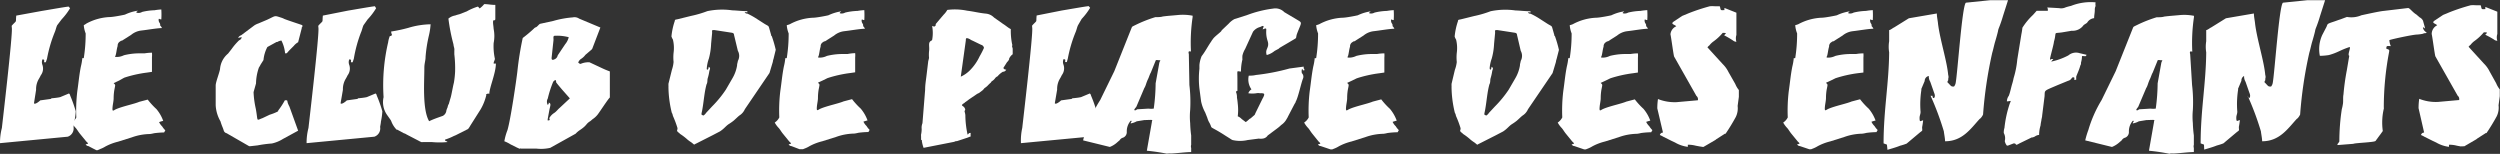
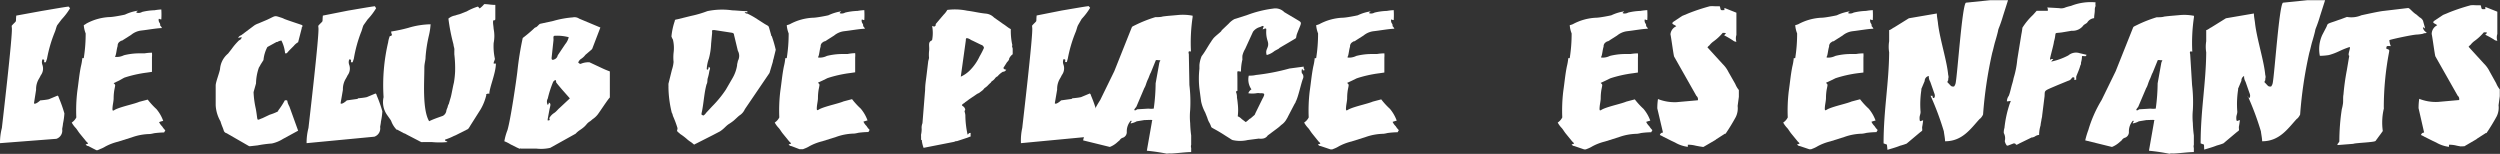
<svg xmlns="http://www.w3.org/2000/svg" id="Calque_1" data-name="Calque 1" viewBox="0 0 224.4 13.81">
  <rect x="0" y="0" width="224.4" height="13.81" fill="#333333" stroke="none" />
  <defs>
    <style>.cls-1{fill:#fff;}</style>
  </defs>
  <title>clubdeplage</title>
-   <path class="cls-1" d="M82.24-78.42a5.26,5.26,0,0,1,.17-1.37c0-.06,1-8.52.89-9,0-.19-0.06-0.11.07-0.26,0.41-.43.26-0.15,0.33-0.82L86-90.29c0.45-.07,2-0.35,2.4-0.39l0.13,0.15a5.83,5.83,0,0,1-.76,1L87.37-89c-0.09.19-.13,0.43-0.22,0.63A12,12,0,0,0,86.46-86l-0.11.32H86.2c0-.2.07-0.24-0.15-0.26a0.67,0.67,0,0,0,0,.5,1,1,0,0,1-.15.93,3.74,3.74,0,0,1-.2.37,1.8,1.8,0,0,0-.22.93L85.29-82c0.09,0.15.5-.19,0.56-0.26l0.95-.13,0.07-.06c0.07,0,.78-0.07.84-0.13l0.72-.3a0.28,0.28,0,0,1,.11.19,11.87,11.87,0,0,1,.5,1.41,5.86,5.86,0,0,1-.13.93c0,0.13-.06.37-0.07,0.48a0.78,0.78,0,0,1-.52.87Z" transform="translate(-82.24 91.27)" />
+   <path class="cls-1" d="M82.24-78.42a5.26,5.26,0,0,1,.17-1.37c0-.06,1-8.52.89-9,0-.19-0.06-0.11.07-0.26,0.41-.43.26-0.15,0.33-0.82L86-90.29c0.45-.07,2-0.35,2.4-0.39l0.13,0.15a5.83,5.83,0,0,1-.76,1L87.37-89c-0.09.19-.13,0.43-0.22,0.63A12,12,0,0,0,86.46-86l-0.11.32H86.2c0-.2.07-0.24-0.15-0.26a0.67,0.67,0,0,0,0,.5,1,1,0,0,1-.15.93,3.74,3.74,0,0,1-.2.37,1.8,1.8,0,0,0-.22.93L85.29-82c0.09,0.15.5-.19,0.56-0.26c0.07,0,.78-0.07.84-0.13l0.72-.3a0.28,0.28,0,0,1,.11.19,11.87,11.87,0,0,1,.5,1.41,5.86,5.86,0,0,1-.13.93c0,0.13-.06.37-0.07,0.48a0.78,0.78,0,0,1-.52.87Z" transform="translate(-82.24 91.27)" />
  <path class="cls-1" d="M90.17-78.16a0.26,0.26,0,0,1-.24-0.17,0.25,0.25,0,0,0,.22-0.07c-0.07-.09-0.09-0.09-0.19-0.2l-0.58-.71c-0.13-.17-0.2-0.3-0.33-0.46a2.18,2.18,0,0,1-.37-0.5,1.19,1.19,0,0,0,.41-0.46,14.54,14.54,0,0,1,.09-2.36c0.11-.74.17-1.47,0.32-2.21a5,5,0,0,0,.13-0.76,0.16,0.16,0,0,0,.13,0,13.88,13.88,0,0,0,.17-2.21,2.53,2.53,0,0,1-.17-0.74A1.62,1.62,0,0,0,90-89.16a4.8,4.8,0,0,1,2.1-.58c0.28,0,1.17-.17,1.36-0.22a4,4,0,0,1,1.15-.35c-0.15.17-.11,0-0.13,0.17A0.62,0.62,0,0,0,95-90.2a5.35,5.35,0,0,1,1.11-.15,5,5,0,0,1,.61-0.07,7.08,7.08,0,0,1,0,.89c-0.22,0-.19-0.13-0.24,0a0.5,0.5,0,0,0,.06.28,0.4,0.4,0,0,1,.07.13,0.27,0.27,0,0,1,0,.13,0.79,0.79,0,0,1,.17.24c-0.43,0-1.37.17-1.86,0.22a1.75,1.75,0,0,0-.91.39l0,0-0.82.52s0,0,0,0l-0.06,0a0.58,0.58,0,0,0-.11.07,0.43,0.43,0,0,0-.22.41c-0.09.26-.11,0.65-0.2,0.89,0,0-.07,0,0,0.09a1.46,1.46,0,0,0,.76-0.15,5.77,5.77,0,0,1,1.24-.17l0.61,0a4.23,4.23,0,0,1,.67-0.06,2.13,2.13,0,0,1,0,.39v0.48l0,0.85-0.48.07a11,11,0,0,0-2,.45L92.85-84h0l0,0s0,0,0,0l-0.41.19c0.17,0.2.17,0.07,0.06,0.63a4.66,4.66,0,0,0-.06.74c0,0.22-.07.52-0.09,0.72-0.06.58,0.06,0.35,0.33,0.24,0.61-.26,1.62-0.46,2.06-0.65l0.76-.2a6.51,6.51,0,0,0,.78.85,3.46,3.46,0,0,1,.61,1.06,2.82,2.82,0,0,0-.37.11,1.37,1.37,0,0,0,.28.39,1.78,1.78,0,0,0,.28.35v0l-0.11.19a7.51,7.51,0,0,0-.91.07,2.54,2.54,0,0,1-.37.07,5,5,0,0,0-1.62.3l-1.24.39a4.8,4.8,0,0,0-1.13.43,2.48,2.48,0,0,1-.45.22L91-77.79H90.88Zm2.1-5.53H92.21v0c-0.06,0,0,0,0-.07S92.33-83.77,92.27-83.7Z" transform="translate(-82.24 91.27)" />
  <path class="cls-1" d="M102.74-79.22l-0.15-.09a0.36,0.36,0,0,1-.26-0.22c-0.11-.37-0.15-0.35-0.3-0.85a3.21,3.21,0,0,1-.43-1.45V-83.6c0-.3.33-1.11,0.39-1.47a2,2,0,0,1,.72-1.39l0.32-.41a5.47,5.47,0,0,1,.67-0.78,0.37,0.37,0,0,0,.24-0.28,1.57,1.57,0,0,0-.32.07,0.38,0.38,0,0,1,.26-0.24l1.19-.89a1.53,1.53,0,0,1,.35-0.17l0.78-.33c0.85-.39.61-0.41,1.36-0.17a1.74,1.74,0,0,1,.2.09c0.32,0.13,1.34.46,1.62,0.56v0.15a0.35,0.35,0,0,0-.06.07l0,0.07L109-87.48a1.33,1.33,0,0,0-.39.33l-0.35.35a0.06,0.06,0,0,1,0,0c-0.32.33-.22,0.32-0.43,0.32a3.19,3.19,0,0,0-.33-1.15,0.89,0.89,0,0,0-.37.13l-0.07,0-0.82.45a3.1,3.1,0,0,0-.35,1.17l-0.26.41a1.85,1.85,0,0,1-.15.26,4.53,4.53,0,0,0-.26,1.43L105-83a8.17,8.17,0,0,0,.2,1.49c0.22,1.19,0,1.06.61,0.84l0.63-.3a4.58,4.58,0,0,0,.67-0.26c0.15-.09.06,0,0.11-0.13a6.85,6.85,0,0,0,.59-0.91c0.28,0,.19,0,0.26.24a2.57,2.57,0,0,0,.15.33L109-79.54l-1.36.74a3.09,3.09,0,0,1-1,.41,10.83,10.83,0,0,0-1.28.17l-0.63.07H104.6Z" transform="translate(-82.24 91.27)" />
  <path class="cls-1" d="M109.76-78.42a5.26,5.26,0,0,1,.17-1.37c0-.06,1-8.52.89-9,0-.19-0.06-0.11.07-0.26,0.41-.43.26-0.15,0.33-0.82l2.27-.45c0.45-.07,2-0.35,2.4-0.39L116-90.53a5.83,5.83,0,0,1-.76,1l-0.37.52c-0.09.19-.13,0.43-0.22,0.63A12,12,0,0,0,114-86l-0.11.32h-0.15c0-.2.07-0.24-0.15-0.26a0.67,0.67,0,0,0,0,.5,1,1,0,0,1-.15.93,3.74,3.74,0,0,1-.2.37,1.8,1.8,0,0,0-.22.93L112.81-82c0.09,0.15.5-.19,0.56-0.26l0.95-.13,0.07-.06c0.07,0,.78-0.07.84-0.13l0.72-.3a0.28,0.28,0,0,1,.11.19,11.87,11.87,0,0,1,.5,1.41,5.86,5.86,0,0,1-.13.93c0,0.13-.06.37-0.07,0.48a0.78,0.78,0,0,1-.52.87Z" transform="translate(-82.24 91.27)" />
  <path class="cls-1" d="M126.55-88.67a3.21,3.21,0,0,1,0,1.26,5.24,5.24,0,0,0,.11,1.41c0,0.15-.11.24-0.11,0.43a0.57,0.57,0,0,0,.2,0c0,0.87-.58,2.14-0.59,2.73a0.19,0.19,0,0,0-.2,0c-0.15.06-.07,0.07-0.07,0.11a4.71,4.71,0,0,1-.5,1.26l-0.95,1.5a1.45,1.45,0,0,1-.19.28l-1.11.56s0,0,0,0l-0.17.07a4.93,4.93,0,0,1-.78.32c0,0.19.09,0.07,0.22,0.22a7.36,7.36,0,0,1-1.43,0H120.2a0.35,0.35,0,0,1-.15,0l-0.13-.06-0.11-.06-1.08-.56a0.73,0.73,0,0,0-.24-0.11l-0.59-.32a0.19,0.19,0,0,1-.06,0,2.15,2.15,0,0,1-.48-0.76,0.81,0.81,0,0,0-.07-0.13L117-80.93a2,2,0,0,1-.33-1.62,16.85,16.85,0,0,1,.41-4.92,2.21,2.21,0,0,1,.15-0.56s0,0,0,0h0.06c0.06-.06.11,0,0.13-0.13a0.75,0.75,0,0,1-.07-0.28,13.64,13.64,0,0,0,1.54-.33,7.31,7.31,0,0,1,2-.32,5.8,5.8,0,0,1-.15,1,12.48,12.48,0,0,0-.3,1.91c0,0.37-.11.58-0.11,1,0,1.26-.19,3.75.43,4.79,0.39-.19.78-0.32,1.23-0.48a0.62,0.62,0,0,0,.32-0.5,2.89,2.89,0,0,1,.11-0.28,0.74,0.74,0,0,1,.11-0.3c0.06-.22.11-0.39,0.17-0.59s0.2-1,.28-1.3a8.08,8.08,0,0,0,.11-1,10.72,10.72,0,0,0-.07-1.56c0-.11,0-0.2,0-0.32A0.74,0.74,0,0,0,123-87a1.68,1.68,0,0,1-.06-0.3,16.78,16.78,0,0,1-.45-2.3,1.26,1.26,0,0,1,.61-0.28,2.82,2.82,0,0,1,.37-0.11l0.67-.26a4.79,4.79,0,0,1,1-.43,1.35,1.35,0,0,1,.15.17,2.05,2.05,0,0,0,.41-0.39c0.37,0,.58.07,1,0.07v1.26c0,0.11-.06.13-0.19,0.13C126.47-89.19,126.53-89,126.55-88.67Zm0,3.34a0.26,0.26,0,0,1,0,.11,0.22,0.22,0,0,1-.11-0.11h0v0A0.77,0.77,0,0,0,126.53-85.33Z" transform="translate(-82.24 91.27)" />
  <path class="cls-1" d="M128.83-77.94l-0.2-.09-0.56-.28a3.09,3.09,0,0,0-.56-0.28,5.11,5.11,0,0,1,.28-1c0.28-.93.8-4.48,0.89-5.27a27.82,27.82,0,0,1,.48-3,12.44,12.44,0,0,0,1-.84,0.42,0.42,0,0,1,.2-0.13c0.13-.07.24-0.24,0.35-0.3l1.19-.26a8.65,8.65,0,0,1,1.76-.32,0.73,0.73,0,0,1,.56.11l1.91,0.8-0.69,1.8a0.38,0.38,0,0,1-.11.19l-0.54.46a1.48,1.48,0,0,1-.43.39,0.73,0.73,0,0,0-.22.3c0.19,0.19.24,0.11,0.3,0.09a1.78,1.78,0,0,1,.71-0.11s0,0,0,0l1.11,0.52a7.61,7.61,0,0,0,.72.3v2.34c-0.17.15-.87,1.24-1.1,1.54a1.91,1.91,0,0,1-.45.41l-0.2.17c-0.43.26-.26,0.35-0.93,0.8a2,2,0,0,0-.39.33L131.63-78a3.7,3.7,0,0,1-1.23.07l-0.13,0H129C128.85-78,129-77.87,128.83-77.94Zm2.66-4.12c0.26,0.07.13,0.3,0.06,0.67l-0.15.82c0,0.13,0,0,0,.11,0.28,0,.15-0.09.15-0.22a1.31,1.31,0,0,1,.45-0.46c0.19-.13.3-0.3,0.48-0.45l0.91-.85-0.69-.78c-0.85-1-.41-0.52-0.59-0.87a0.39,0.39,0,0,0-.22.17,9.3,9.3,0,0,0-.48,1.49,0.58,0.58,0,0,0,0,.58C131.52-82,131.49-81.88,131.49-82.06Zm0.26-4c0,0.15.07,0.2,0.22,0.13a0.48,0.48,0,0,0,.33-0.37l0.67-1a1.56,1.56,0,0,0,.32-0.63,4.06,4.06,0,0,0-1.24-.13c-0.2,0-.11.22-0.13,0.41Z" transform="translate(-82.24 91.27)" />
  <path class="cls-1" d="M142.55-85a3,3,0,0,0,.15-0.71,4,4,0,0,1,0-.82,3.19,3.19,0,0,0-.06-1.19,1.2,1.2,0,0,1-.13-0.28,6,6,0,0,1,.3-1.39c0-.15.11-0.11,0.32-0.17l1.13-.28a9.5,9.5,0,0,0,1.47-.43,6.46,6.46,0,0,1,2.25-.07c0.3,0,.85.07,1.34,0.07v0.11a0.48,0.48,0,0,0-.24,0,0.28,0.28,0,0,0,.24.11,6.9,6.9,0,0,1,.72.39l0.84,0.54c0.32,0.19.33,0.15,0.39,0.33l0.19,0.67c0,0.13,0,0,.06.11v0l0,0a10.46,10.46,0,0,1,.35,1.21l-0.2.82a1.07,1.07,0,0,0-.06.26l-0.3,1-2.21,3.25a1.26,1.26,0,0,1-.48.56c-0.15.11-.35,0.32-0.54,0.48a4.34,4.34,0,0,1-.43.3c-0.28.19-.39,0.39-0.78,0.65l-0.67.35,0,0-1.5.76a0.29,0.29,0,0,0-.11.07h-0.06c-0.09-.07-0.17-0.15-0.28-0.22a3.09,3.09,0,0,1-.3-0.22,5.13,5.13,0,0,0-.65-0.5,0.16,0.16,0,0,1-.06-0.06c-0.37-.28-0.17-0.22-0.19-0.48a9.55,9.55,0,0,0-.37-1,0.81,0.81,0,0,1-.07-0.22,0.56,0.56,0,0,0-.07-0.15,10,10,0,0,1-.3-2.34,0.13,0.13,0,0,0,0-.07v-0.19Zm3.18,0a0.28,0.28,0,0,0,.11-0.28c0.24,0.13.09,0.22,0.06,0.46a4.1,4.1,0,0,1-.13.56c-0.06.19,0,.37-0.11,0.56-0.2.72-.24,1.5-0.39,2.32-0.09.45-.11,0.39,0.11,0.48a0.76,0.76,0,0,0,.24-0.24l0.54-.58a9.89,9.89,0,0,0,1.23-1.5l0.58-1a3.33,3.33,0,0,0,.43-1.17c0-.17.06-0.28,0.07-0.41a0.93,0.93,0,0,0,0-.91L148.16-88c-0.06-.19,0-0.28-0.22-0.33l-1.56-.24c-0.28,0-.22,0-0.22.26l-0.09.95a5.93,5.93,0,0,1-.2,1.34,3.3,3.3,0,0,0-.19.89C145.67-85,145.65-85.13,145.73-85Z" transform="translate(-82.24 91.27)" />
  <path class="cls-1" d="M153.27-78.16a0.26,0.26,0,0,1-.24-0.17,0.25,0.25,0,0,0,.22-0.07c-0.07-.09-0.09-0.09-0.19-0.2l-0.58-.71c-0.13-.17-0.2-0.3-0.33-0.46a2.18,2.18,0,0,1-.37-0.5,1.19,1.19,0,0,0,.41-0.46,14.54,14.54,0,0,1,.09-2.36c0.11-.74.17-1.47,0.32-2.21a5,5,0,0,0,.13-0.76,0.16,0.16,0,0,0,.13,0,13.88,13.88,0,0,0,.17-2.21,2.53,2.53,0,0,1-.17-0.74,1.62,1.62,0,0,0,.28-0.09,4.8,4.8,0,0,1,2.1-.58c0.28,0,1.17-.17,1.36-0.22a4,4,0,0,1,1.15-.35c-0.15.17-.11,0-0.13,0.17a0.62,0.62,0,0,0,.48-0.06,5.35,5.35,0,0,1,1.11-.15,5,5,0,0,1,.61-0.07,7.08,7.08,0,0,1,0,.89c-0.22,0-.19-0.13-0.24,0a0.5,0.5,0,0,0,.06.28,0.4,0.4,0,0,1,.07.13,0.27,0.27,0,0,1,0,.13,0.79,0.79,0,0,1,.17.24c-0.43,0-1.37.17-1.86,0.22a1.75,1.75,0,0,0-.91.39l0,0-0.82.52s0,0,0,0l-0.06,0a0.58,0.58,0,0,0-.11.07,0.43,0.43,0,0,0-.22.41c-0.09.26-.11,0.65-0.2,0.89,0,0-.07,0,0,0.09a1.46,1.46,0,0,0,.76-0.15,5.77,5.77,0,0,1,1.24-.17l0.61,0A4.23,4.23,0,0,1,159-86.5a2.13,2.13,0,0,1,0,.39v0.48l0,0.85-0.48.07a11,11,0,0,0-2,.45l-0.45.22h0l0,0s0,0,0,0l-0.41.19c0.17,0.2.17,0.07,0.06,0.63a4.66,4.66,0,0,0-.06.74c0,0.22-.07.52-0.09,0.72-0.06.58,0.06,0.35,0.33,0.24,0.61-.26,1.62-0.46,2.06-0.65l0.76-.2a6.51,6.51,0,0,0,.78.85,3.46,3.46,0,0,1,.61,1.06,2.82,2.82,0,0,0-.37.11,1.37,1.37,0,0,0,.28.39,1.78,1.78,0,0,0,.28.35v0l-0.11.19a7.51,7.51,0,0,0-.91.07,2.54,2.54,0,0,1-.37.07,5,5,0,0,0-1.62.3l-1.24.39a4.8,4.8,0,0,0-1.13.43,2.48,2.48,0,0,1-.45.22l-0.15.06H154Zm2.1-5.53h-0.06v0c-0.06,0,0,0,0-.07S155.42-83.77,155.37-83.7Z" transform="translate(-82.24 91.27)" />
  <path class="cls-1" d="M164.91-78.65v0a4.87,4.87,0,0,0,0-.52,2.47,2.47,0,0,0,.06-0.52,1.1,1.1,0,0,1,.07-0.52l0.24-3c0-.43.06-0.76,0.11-1.17l0.17-1.41a2.85,2.85,0,0,0,.07-0.28,3.35,3.35,0,0,1,0-.58c0.07-.46-0.11-0.78.17-0.95s0,0.07.11-.09l0,0a3.44,3.44,0,0,0,0-1.24c0.17,0,.13.11,0.26,0s0-.06.09-0.22l0.33-.39,0.35-.41a1.88,1.88,0,0,0,.33-0.43,5.38,5.38,0,0,1,1.78.07c0.58,0.07,1,.19,1.65.26a1.17,1.17,0,0,1,.76.35l0.82,0.58c0.22,0.13.48,0.37,0.69,0.46a6.12,6.12,0,0,0,.11,1.32,0.3,0.3,0,0,1,0,.22l0.06,0.22v0.5a1,1,0,0,0-.32.39,0,0,0,0,1,0,0l0,0.06s0,0,0,0a0.75,0.75,0,0,1-.19.26l-0.33.52a0.27,0.27,0,0,0,.26.15,0.32,0.32,0,0,1-.3.19,1.81,1.81,0,0,0-.48.41,0.54,0.54,0,0,0-.24.2,0.9,0.9,0,0,1-.24.22,0.25,0.25,0,0,0-.11.13,4.14,4.14,0,0,0-.33.32,2.55,2.55,0,0,1-.26.2,1.21,1.21,0,0,1-.17.19l-0.32.24-0.15.07-0.71.48,0,0,0,0h0l-0.32.24a0.29,0.29,0,0,0-.11.09c-0.45.28-.13,0.22,0,0.45s0,0.19,0,.33a1.58,1.58,0,0,1,.07.32,8.46,8.46,0,0,0,.2,1.75c0.19-.11,0-0.13.28-0.15a1.33,1.33,0,0,0,0,.32,1.33,1.33,0,0,0-.24.09l-1,.33c-0.11,0-.11,0-0.24.06l-2.75.54h0a3.25,3.25,0,0,1-.15-0.58v-0.15S164.87-78.66,164.91-78.65Zm3.57-5.74a2.69,2.69,0,0,0,.84-0.59,4.4,4.4,0,0,0,.85-1.23,7.38,7.38,0,0,0,.39-0.76,0.34,0.34,0,0,0-.26-0.28l-0.76-.37a1,1,0,0,1-.24-0.13c-0.43-.22-0.35,0-0.37.13Z" transform="translate(-82.24 91.27)" />
  <path class="cls-1" d="M173.88-78.42A5.26,5.26,0,0,1,174-79.8c0-.06,1-8.52.89-9,0-.19-0.06-0.11.07-0.26,0.41-.43.26-0.15,0.33-0.82l2.27-.45c0.45-.07,2-0.35,2.4-0.39l0.13,0.15a5.83,5.83,0,0,1-.76,1L179-89c-0.09.19-.13,0.43-0.22,0.63a12,12,0,0,0-.69,2.34L178-85.7h-0.15c0-.2.07-0.24-0.15-0.26a0.67,0.67,0,0,0,0,.5,1,1,0,0,1-.15.93,3.74,3.74,0,0,1-.2.37,1.8,1.8,0,0,0-.22.93L176.92-82c0.09,0.15.5-.19,0.56-0.26l0.95-.13,0.07-.06c0.07,0,.78-0.07.84-0.13l0.72-.3a0.28,0.28,0,0,1,.11.19,11.87,11.87,0,0,1,.5,1.41,5.86,5.86,0,0,1-.13.93c0,0.13-.06.37-0.07,0.48A0.78,0.78,0,0,1,180-79Z" transform="translate(-82.24 91.27)" />
  <path class="cls-1" d="M187.06-77.46a17.64,17.64,0,0,0-1.88-.28l0.45-2.56c0-.24.28-0.22-0.69-0.19l-0.67.11a1.68,1.68,0,0,1-.54.19c0-.15.2-0.24,0-0.24a1.45,1.45,0,0,0-.35,1,0.53,0.53,0,0,1-.41.54,0.57,0.57,0,0,0-.24.22c-0.09.07-.2,0.17-0.28,0.24a2.19,2.19,0,0,1-.59.35l-2.4-.59a7.37,7.37,0,0,1,.28-0.93A11.21,11.21,0,0,1,181-82.3l1.26-2.58,1.54-3.86c0.07-.15,0-0.11.39-0.3a11.68,11.68,0,0,1,1.75-.69c0.19,0,.5,0,0.67-0.06,0.43-.06.93-0.09,1.34-0.13a4.57,4.57,0,0,1,1.34.06v0.06l0,0.06a15.64,15.64,0,0,0-.15,3.08h0c0,0.06-.3-0.15-0.19.24L189-83.64a12.83,12.83,0,0,1,.07,2.25,6.14,6.14,0,0,0,0,1.17,10.39,10.39,0,0,0,.09,1.11l0,0.84a0.44,0.44,0,0,0,0,.28v0.37c-0.5,0-1.28.11-1.82,0.13a0.24,0.24,0,0,0-.11,0,0.11,0.11,0,0,0-.09,0h-0.17Zm-3-4c0,0.19.15,0.06,0.26,0l1-.06a2,2,0,0,0,.48,0,17.57,17.57,0,0,0,.17-2.27l0.33-1.84c0.06-.2.06-0.09,0.09-0.24a0.7,0.7,0,0,1-.2,0,0.49,0.49,0,0,0-.2,0l-0.45,1.11c-0.11.19-.15,0.37-0.24,0.56-0.2.41-.2,0.61-0.35,0.84l-0.71,1.67Z" transform="translate(-82.24 91.27)" />
  <path class="cls-1" d="M199.32-85.07l0,0.11h-0.13c-0.09-.3-0.15.09-0.09,0.26a0.44,0.44,0,0,1,.09.5c-0.17.43-.43,1.69-0.65,2.06,0,0.07-.06.13-0.11,0.22l-0.58,1.11a1.11,1.11,0,0,1-.11.2,1.5,1.5,0,0,1-.5.56,3.36,3.36,0,0,1-.39.33l-0.82.61a0.61,0.61,0,0,1-.45.28,1.16,1.16,0,0,1-.35,0l-1,.13a3,3,0,0,1-1.36,0,1.17,1.17,0,0,1-.22-0.13l-0.89-.56c-1.06-.63-0.65-0.26-0.95-0.84a1.76,1.76,0,0,1-.2-0.46l-0.19-.48a3.6,3.6,0,0,1-.37-1l-0.15-1.15a8.1,8.1,0,0,1,0-1.78v-0.33a2.66,2.66,0,0,1,.2-0.8c0.32-.41.54-0.85,0.82-1.26,0.07-.09.07-0.13,0.15-0.22a1.33,1.33,0,0,1,.15-0.19c0.19-.19.48-0.41,0.63-0.56a0.58,0.58,0,0,1,.07-0.11l0.61-.58,0,0a1.88,1.88,0,0,1,.52-0.41l1.11-.35a10.2,10.2,0,0,1,2.36-.59,1.12,1.12,0,0,1,1,.32l1.13,0.67c0.52,0.32.43,0.17,0,1.3-0.11.35,0,.33-0.22,0.45l-0.54.32a0,0,0,0,1,0,0l-0.48.28,0,0-0.32.19-0.07.07-0.37.2a1.84,1.84,0,0,1-.71.37c-0.19-.58.3-0.63,0.07-1.3-0.3-1,.15-1.23-0.43-1,0-.11.28-0.48-0.22-0.22a1.15,1.15,0,0,0-.65.43L194-86.87a2,2,0,0,0-.24.59,2.24,2.24,0,0,0,0,.35,4.5,4.5,0,0,0-.13,1.08c-0.41,0-.32-0.24-0.32.76l0,0.87c0,0.24,0,0-.13.2a1.23,1.23,0,0,1,.09.52,5.38,5.38,0,0,1,.07.54,4.64,4.64,0,0,1,0,1.13,1,1,0,0,1,.35.24l0.37,0.28a2.65,2.65,0,0,0,.33-0.28,0,0,0,0,0,0,0h0l0.11-.06,0.3-.26a0.27,0.27,0,0,0,.11-0.17l0.52-1.06c0.07-.13.11-0.24,0.19-0.37,0.15-.32.17-0.41-0.28-0.39a0.87,0.87,0,0,0-.33,0,2.37,2.37,0,0,1-.72,0,0.67,0.67,0,0,1,.28-0.35,1.53,1.53,0,0,1-.24-1.23c0.24,0,.37,0,0.65-0.06a18.86,18.86,0,0,0,3-.58l1.28-.17v0.15A0,0,0,0,0,199.32-85.07Z" transform="translate(-82.24 91.27)" />
  <path class="cls-1" d="M200.78-78.16a0.26,0.26,0,0,1-.24-0.17,0.25,0.25,0,0,0,.22-0.07c-0.07-.09-0.09-0.09-0.19-0.2L200-79.31c-0.13-.17-0.2-0.3-0.33-0.46a2.18,2.18,0,0,1-.37-0.5,1.19,1.19,0,0,0,.41-0.46,14.54,14.54,0,0,1,.09-2.36c0.11-.74.17-1.47,0.32-2.21a5,5,0,0,0,.13-0.76,0.16,0.16,0,0,0,.13,0,13.88,13.88,0,0,0,.17-2.21,2.54,2.54,0,0,1-.17-0.74,1.63,1.63,0,0,0,.28-0.09,4.81,4.81,0,0,1,2.1-.58c0.28,0,1.17-.17,1.36-0.22a4,4,0,0,1,1.15-.35c-0.15.17-.11,0-0.13,0.17a0.62,0.62,0,0,0,.48-0.06,5.35,5.35,0,0,1,1.11-.15,5,5,0,0,1,.61-0.07,7.08,7.08,0,0,1,0,.89c-0.22,0-.19-0.13-0.24,0a0.5,0.5,0,0,0,.06.28,0.4,0.4,0,0,1,.07.13,0.27,0.27,0,0,1,0,.13,0.78,0.78,0,0,1,.17.24c-0.43,0-1.37.17-1.86,0.22a1.76,1.76,0,0,0-.91.39l0,0-0.82.52s0,0,0,0l-0.06,0a0.56,0.56,0,0,0-.11.07,0.43,0.43,0,0,0-.22.41c-0.09.26-.11,0.65-0.2,0.89,0,0-.07,0,0,0.09a1.46,1.46,0,0,0,.76-0.15,5.76,5.76,0,0,1,1.24-.17l0.61,0a4.24,4.24,0,0,1,.67-0.06,2.13,2.13,0,0,1,0,.39v0.48l0,0.85-0.48.07a11,11,0,0,0-2,.45l-0.45.22h0l0,0s0,0,0,0l-0.41.19c0.17,0.2.17,0.07,0.06,0.63a4.66,4.66,0,0,0-.06.74c0,0.22-.07.52-0.09,0.72-0.06.58,0.06,0.35,0.33,0.24,0.61-.26,1.62-0.46,2.06-0.65l0.76-.2a6.51,6.51,0,0,0,.78.85,3.49,3.49,0,0,1,.61,1.06,2.79,2.79,0,0,0-.37.11,1.36,1.36,0,0,0,.28.39,1.8,1.8,0,0,0,.28.35v0l-0.11.19a7.51,7.51,0,0,0-.91.07,2.54,2.54,0,0,1-.37.07,5,5,0,0,0-1.62.3l-1.24.39a4.81,4.81,0,0,0-1.13.43,2.48,2.48,0,0,1-.45.22l-0.15.06h-0.15Zm2.1-5.53h-0.06v0c-0.06,0,0,0,0-.07S202.94-83.77,202.88-83.7Z" transform="translate(-82.24 91.27)" />
-   <path class="cls-1" d="M212.83-85A3,3,0,0,0,213-85.7a4,4,0,0,1,0-.82,3.19,3.19,0,0,0-.06-1.19,1.22,1.22,0,0,1-.13-0.28,6,6,0,0,1,.3-1.39c0-.15.11-0.11,0.32-0.17l1.13-.28a9.46,9.46,0,0,0,1.47-.43,6.46,6.46,0,0,1,2.25-.07c0.3,0,.85.07,1.34,0.07v0.11a0.47,0.47,0,0,0-.24,0,0.28,0.28,0,0,0,.24.11,6.81,6.81,0,0,1,.72.39l0.84,0.54c0.32,0.19.33,0.15,0.39,0.33l0.19,0.67c0,0.13,0,0,.06.11v0l0,0a10.48,10.48,0,0,1,.35,1.21l-0.21.82a1.07,1.07,0,0,0-.06.26l-0.3,1-2.21,3.25a1.26,1.26,0,0,1-.48.56c-0.15.11-.35,0.32-0.54,0.48a4.33,4.33,0,0,1-.43.3c-0.28.19-.39,0.39-0.78,0.65l-0.67.35,0,0-1.5.76a0.29,0.29,0,0,0-.11.07h-0.06c-0.09-.07-0.17-0.15-0.28-0.22a3.09,3.09,0,0,1-.3-0.22,5,5,0,0,0-.65-0.5,0.16,0.16,0,0,1-.06-0.06c-0.37-.28-0.17-0.22-0.19-0.48a9.55,9.55,0,0,0-.37-1,0.79,0.79,0,0,1-.07-0.22,0.56,0.56,0,0,0-.07-0.15,10,10,0,0,1-.3-2.34,0.13,0.13,0,0,0,0-.07v-0.19ZM216-85a0.28,0.28,0,0,0,.11-0.28c0.24,0.13.09,0.22,0.06,0.46a4.24,4.24,0,0,1-.13.56c-0.06.19,0,.37-0.11,0.56-0.2.72-.24,1.5-0.39,2.32-0.09.45-.11,0.39,0.11,0.48a0.75,0.75,0,0,0,.24-0.24l0.54-.58a10,10,0,0,0,1.23-1.5l0.58-1a3.36,3.36,0,0,0,.43-1.17c0-.17.06-0.28,0.07-0.41a0.94,0.94,0,0,0,0-.91L218.44-88c-0.06-.19,0-0.28-0.22-0.33l-1.56-.24c-0.28,0-.22,0-0.22.26l-0.09.95a5.88,5.88,0,0,1-.21,1.34,3.3,3.3,0,0,0-.19.89C216-85,215.94-85.13,216-85Z" transform="translate(-82.24 91.27)" />
  <path class="cls-1" d="M223.55-78.16a0.26,0.26,0,0,1-.24-0.17,0.25,0.25,0,0,0,.22-0.07c-0.07-.09-0.09-0.09-0.19-0.2l-0.58-.71c-0.13-.17-0.2-0.3-0.33-0.46a2.18,2.18,0,0,1-.37-0.5,1.19,1.19,0,0,0,.41-0.46,14.54,14.54,0,0,1,.09-2.36c0.11-.74.17-1.47,0.32-2.21a5,5,0,0,0,.13-0.76,0.16,0.16,0,0,0,.13,0,13.88,13.88,0,0,0,.17-2.21,2.54,2.54,0,0,1-.17-0.74,1.63,1.63,0,0,0,.28-0.09,4.81,4.81,0,0,1,2.1-.58c0.28,0,1.17-.17,1.36-0.22a4,4,0,0,1,1.15-.35c-0.15.17-.11,0-0.13,0.17a0.62,0.62,0,0,0,.48-0.06,5.35,5.35,0,0,1,1.11-.15,5,5,0,0,1,.61-0.07,7.08,7.08,0,0,1,0,.89c-0.22,0-.19-0.13-0.24,0a0.5,0.5,0,0,0,.06.28,0.4,0.4,0,0,1,.07.13,0.27,0.27,0,0,1,0,.13,0.78,0.78,0,0,1,.17.24c-0.43,0-1.37.17-1.86,0.22a1.76,1.76,0,0,0-.91.39l0,0-0.82.52s0,0,0,0l-0.06,0a0.56,0.56,0,0,0-.11.07,0.43,0.43,0,0,0-.22.41c-0.09.26-.11,0.65-0.2,0.89,0,0-.07,0,0,0.09a1.46,1.46,0,0,0,.76-0.15,5.76,5.76,0,0,1,1.24-.17l0.61,0a4.24,4.24,0,0,1,.67-0.06,2.13,2.13,0,0,1,0,.39v0.48l0,0.85-0.48.07a11,11,0,0,0-2,.45l-0.45.22h0l0,0s0,0,0,0l-0.41.19c0.17,0.2.17,0.07,0.06,0.63a4.66,4.66,0,0,0-.06.74c0,0.22-.07.52-0.09,0.72-0.06.58,0.06,0.35,0.33,0.24,0.61-.26,1.62-0.46,2.06-0.65l0.76-.2a6.51,6.51,0,0,0,.78.85,3.49,3.49,0,0,1,.61,1.06,2.79,2.79,0,0,0-.37.11,1.36,1.36,0,0,0,.28.39,1.8,1.8,0,0,0,.28.35v0l-0.11.19a7.51,7.51,0,0,0-.91.07,2.54,2.54,0,0,1-.37.07,5,5,0,0,0-1.62.3l-1.24.39a4.81,4.81,0,0,0-1.13.43,2.48,2.48,0,0,1-.45.22l-0.15.06h-0.15Zm2.1-5.53h-0.06v0c-0.06,0,0,0,0-.07S225.7-83.77,225.65-83.7Z" transform="translate(-82.24 91.27)" />
  <path class="cls-1" d="M234.78-78.13l-0.32-.06a2.75,2.75,0,0,0-.72-0.09l0,0.19a3,3,0,0,1-1.15-.39l-0.32-.15h0L231.53-79a2.23,2.23,0,0,0-.3-0.15,0.28,0.28,0,0,1,.28-0.22L231-81.54a5.73,5.73,0,0,1,.06-0.84,4.07,4.07,0,0,0,1.67.28l1.91-.17a0.38,0.38,0,0,0-.13-0.39l-2-3.53c-0.06-.15-0.26-1.71-0.33-2a0.87,0.87,0,0,1,.52-0.72c-0.13-.17-0.59-0.19-0.19-0.45l0.72-.48,0.58-.24a17.51,17.51,0,0,1,1.91-.63,3.28,3.28,0,0,1,.43,0c0.15,0,.33,0,0.41,0s0.07,0.09.11,0.24,0.11,0.11.35,0.11a0.79,0.79,0,0,0,0-.2l1.08,0.43v2a1,1,0,0,0,0,.61,0.48,0.48,0,0,1-.3-0.11A7.89,7.89,0,0,0,237-88.1c0.11-.15.33-0.22-0.13-0.22a4.54,4.54,0,0,1-.87.8,1.86,1.86,0,0,0-.33.33,0.71,0.71,0,0,0-.17.17l1.37,1.5a2.64,2.64,0,0,1,.52.72L238-83.73a2,2,0,0,0,.32.54v0.61l-0.11.82a1.77,1.77,0,0,1-.17,1,17.31,17.31,0,0,1-.91,1.49,0.14,0.14,0,0,1-.06,0l-0.78.5-0.07.06-1.08.63H235.1Z" transform="translate(-82.24 91.27)" />
  <path class="cls-1" d="M243.79-78.16a0.26,0.26,0,0,1-.24-0.17,0.25,0.25,0,0,0,.22-0.07c-0.07-.09-0.09-0.09-0.19-0.2L243-79.31c-0.13-.17-0.2-0.3-0.33-0.46a2.18,2.18,0,0,1-.37-0.5,1.19,1.19,0,0,0,.41-0.46,14.54,14.54,0,0,1,.09-2.36c0.11-.74.17-1.47,0.32-2.21a5,5,0,0,0,.13-0.76,0.16,0.16,0,0,0,.13,0,13.88,13.88,0,0,0,.17-2.21,2.54,2.54,0,0,1-.17-0.74,1.63,1.63,0,0,0,.28-0.09,4.81,4.81,0,0,1,2.1-.58c0.28,0,1.17-.17,1.36-0.22a4,4,0,0,1,1.15-.35c-0.15.17-.11,0-0.13,0.17a0.62,0.62,0,0,0,.48-0.06,5.35,5.35,0,0,1,1.11-.15,5,5,0,0,1,.61-0.07,7.08,7.08,0,0,1,0,.89c-0.22,0-.19-0.13-0.24,0a0.5,0.5,0,0,0,.06.28,0.4,0.4,0,0,1,.07.13,0.27,0.27,0,0,1,0,.13,0.78,0.78,0,0,1,.17.24c-0.43,0-1.37.17-1.86,0.22a1.76,1.76,0,0,0-.91.39l0,0-0.82.52s0,0,0,0l-0.06,0a0.56,0.56,0,0,0-.11.07,0.43,0.43,0,0,0-.22.41c-0.09.26-.11,0.65-0.2,0.89,0,0-.07,0,0,0.09a1.46,1.46,0,0,0,.76-0.15,5.76,5.76,0,0,1,1.24-.17l0.61,0a4.24,4.24,0,0,1,.67-0.06,2.13,2.13,0,0,1,0,.39v0.48l0,0.85L249-84.7a11,11,0,0,0-2,.45l-0.45.22h0l0,0s0,0,0,0l-0.41.19c0.17,0.2.17,0.07,0.06,0.63a4.66,4.66,0,0,0-.06.74c0,0.22-.07.52-0.09,0.72-0.06.58,0.06,0.35,0.33,0.24,0.61-.26,1.62-0.46,2.06-0.65l0.76-.2a6.51,6.51,0,0,0,.78.85,3.49,3.49,0,0,1,.61,1.06,2.79,2.79,0,0,0-.37.11,1.36,1.36,0,0,0,.28.39,1.8,1.8,0,0,0,.28.35v0l-0.11.19a7.51,7.51,0,0,0-.91.07,2.54,2.54,0,0,1-.37.07,5,5,0,0,0-1.62.3l-1.24.39a4.81,4.81,0,0,0-1.13.43,2.48,2.48,0,0,1-.45.22l-0.15.06h-0.15Zm2.1-5.53h-0.06v0c-0.06,0,0,0,0-.07S245.94-83.77,245.89-83.7Z" transform="translate(-82.24 91.27)" />
  <path class="cls-1" d="M251.61-78.29l-0.3-.11c0-3,.48-5.4.5-8.17a3.17,3.17,0,0,1,0-1c0-.39,0-0.71,0-1,0.11,0,.33-0.19.45-0.24l1.32-.82,2.51-.43c0,0.3.09,0.67,0.11,0.95,0.19,1.47.8,3.32,0.91,4.57a0.55,0.55,0,0,1,0,.35,0.47,0.47,0,0,1,0,.13,0.28,0.28,0,0,0-.07.17c0.37,0.37.3,0.39,0.59,0.39a0.7,0.7,0,0,0,.15-0.32c0.17-.87.59-7.13,0.93-7.21l2.15-.22c0.45,0,1.15,0,1.62,0v0l0,0-0.45,1.41a11.59,11.59,0,0,1-.39,1.13,1.13,1.13,0,0,0-.06.24c-0.07.3-.17,0.65-0.26,0.95s-0.15.63-.26,1a37.63,37.63,0,0,0-.82,5.53,1.3,1.3,0,0,1-.22.33l-0.09.07c-0.8.87-1.54,2-3.1,2,0-.26-0.09-0.67-0.11-0.89a25.48,25.48,0,0,0-1.19-3.19h0.17c0,0.37.35,0.2,0.15-.26l-0.35-1a0.94,0.94,0,0,1-.13-0.52A0.45,0.45,0,0,0,255-84l-0.3.71a0.77,0.77,0,0,1,0,.11,8.46,8.46,0,0,0-.07,1.95c0,0.22-.09.33-0.09,0.54,0,0.45.09,0.26,0.32,0.22a6.06,6.06,0,0,1-.09.61c0,0.37.09,0.26-.2,0.48l-1.19,1a5.5,5.5,0,0,1-.59.19c-0.41.17-1,.32-1.13,0.37h0Z" transform="translate(-82.24 91.27)" />
  <path class="cls-1" d="M262.19-78.61a1,1,0,0,0-.09-0.72,1.33,1.33,0,0,1,.06-0.46,10,10,0,0,1,.48-2.19c0.15-.35.09-0.2-0.26-0.19a0.85,0.85,0,0,1,.17-0.5c0.13-.33.19-0.69,0.3-1.06a4.25,4.25,0,0,0,.13-0.52,8.09,8.09,0,0,0,.33-1.67l0.37-2.28a5.33,5.33,0,0,0,.09-0.58,5.85,5.85,0,0,1,.95-1.15l0.33-.37c0.37,0,.59,0,1,0A0.47,0.47,0,0,0,266-90.6l1.06,0.06a0.94,0.94,0,0,0,.59-0.07,4.65,4.65,0,0,1,.48-0.13,4.82,4.82,0,0,1,2.21-.32v0a1,1,0,0,0,0,.33,0.75,0.75,0,0,0-.07.35c0,0.28-.06.46-0.06,0.74a0.83,0.83,0,0,0-.63.41c-0.11.09-.21,0.13-0.32,0.22a1.19,1.19,0,0,1-1.06.5l-0.89.15c-0.82.11-.43-0.11-0.71,0.84,0,0.19-.37,1.47-0.35,1.56s0,0.06.11,0a0.29,0.29,0,0,1,.19,0,1,1,0,0,0-.19.22,5.91,5.91,0,0,0,1.54-.56,1.06,1.06,0,0,1,1-.2l0.63,0.15c-0.08.19-.08,0.11-0.41,0.11a2.2,2.2,0,0,1-.09.59c0,0.17,0,.13-0.06.26-0.11.41-.28,0.74-0.37,1,0,0.09,0,.19,0,0.28h-0.19a0.23,0.23,0,0,0,0-.22c-0.19,0-.13,0-0.21.07a0.5,0.5,0,0,1-.32.24l-0.95.39c-1.3.56-1.13,0.43-1.17,1l-0.22,1.76c0,0.13-.06.26-0.07,0.43a3.43,3.43,0,0,0-.07.43,3,3,0,0,0-.13.85,0.75,0.75,0,0,0-.39.15l-0.17.07-0.09,0-1.11.54c-0.48.28-.19,0-0.52,0l-0.52.2h-0.09A0.86,0.86,0,0,1,262.19-78.61Z" transform="translate(-82.24 91.27)" />
  <path class="cls-1" d="M277-77.46a17.63,17.63,0,0,0-1.87-.28l0.45-2.56c0-.24.28-0.22-0.69-0.19l-0.67.11a1.68,1.68,0,0,1-.54.19c0-.15.2-0.24,0-0.24a1.45,1.45,0,0,0-.35,1,0.53,0.53,0,0,1-.41.54,0.57,0.57,0,0,0-.24.22l-0.28.24a2.19,2.19,0,0,1-.59.35l-2.4-.59a7.36,7.36,0,0,1,.28-0.93,11.27,11.27,0,0,1,1.19-2.69l1.26-2.58,1.54-3.86c0.07-.15,0-0.11.39-0.3a11.67,11.67,0,0,1,1.75-.69c0.19,0,.5,0,0.67-0.06,0.43-.06.93-0.09,1.34-0.13a4.57,4.57,0,0,1,1.34.06v0.06l0,0.06a15.68,15.68,0,0,0-.15,3.08h0c0,0.06-.3-0.15-0.19.24L279-83.64a12.88,12.88,0,0,1,.07,2.25,6.14,6.14,0,0,0,0,1.17,10.39,10.39,0,0,0,.09,1.11l0,0.84a0.45,0.45,0,0,0,0,.28v0.37c-0.5,0-1.28.11-1.82,0.13a0.24,0.24,0,0,0-.11,0,0.11,0.11,0,0,0-.09,0H277Zm-3-4c0,0.19.15,0.06,0.26,0l1-.06a2,2,0,0,0,.48,0,17.57,17.57,0,0,0,.17-2.27l0.33-1.84c0.06-.2.06-0.09,0.09-0.24a0.7,0.7,0,0,1-.2,0,0.49,0.49,0,0,0-.21,0l-0.45,1.11c-0.11.19-.15,0.37-0.24,0.56-0.2.41-.2,0.61-0.35,0.84l-0.71,1.67Z" transform="translate(-82.24 91.27)" />
  <path class="cls-1" d="M280.07-78.29l-0.3-.11c0-3,.48-5.4.5-8.17a3.17,3.17,0,0,1,0-1c0-.39,0-0.71,0-1,0.11,0,.33-0.19.45-0.24l1.32-.82,2.51-.43c0,0.3.09,0.67,0.11,0.95,0.19,1.47.8,3.32,0.91,4.57a0.55,0.55,0,0,1,0,.35,0.47,0.47,0,0,1,0,.13,0.28,0.28,0,0,0-.07.17c0.37,0.37.3,0.39,0.59,0.39a0.7,0.7,0,0,0,.15-0.32c0.17-.87.59-7.13,0.93-7.21l2.15-.22c0.45,0,1.15,0,1.62,0v0l0,0-0.45,1.41a11.59,11.59,0,0,1-.39,1.13,1.13,1.13,0,0,0-.06.24c-0.07.3-.17,0.65-0.26,0.95s-0.15.63-.26,1a37.63,37.63,0,0,0-.82,5.53,1.3,1.3,0,0,1-.22.33l-0.09.07c-0.8.87-1.54,2-3.1,2,0-.26-0.09-0.67-0.11-0.89a25.48,25.48,0,0,0-1.19-3.19H284c0,0.37.35,0.2,0.15-.26l-0.35-1a0.94,0.94,0,0,1-.13-0.52,0.45,0.45,0,0,0-.24.43l-0.3.71a0.77,0.77,0,0,1,0,.11,8.46,8.46,0,0,0-.07,1.95c0,0.22-.09.33-0.09,0.54,0,0.45.09,0.26,0.32,0.22a6.06,6.06,0,0,1-.09.61c0,0.37.09,0.26-.2,0.48l-1.19,1a5.5,5.5,0,0,1-.59.19c-0.41.17-1,.32-1.13,0.37h0Z" transform="translate(-82.24 91.27)" />
  <path class="cls-1" d="M292.22-78.57a19.37,19.37,0,0,1,.22-2.9,3.23,3.23,0,0,0,.09-0.41c0.06-.28,0-0.61.06-0.91a20.86,20.86,0,0,1,.3-2.17l0.22-1.3c-0.2-.07.21-0.85,0-0.78-0.89.3-1,.48-1.82,0.71a5.13,5.13,0,0,1-.82.07,3.05,3.05,0,0,1,.22-1.88l0.37-.71c0.13-.28,0-0.26.67-0.48,0.19-.06.35-0.13,0.58-0.2l0.59-.22a2.28,2.28,0,0,0,1.3-.15c0.43-.09,1.58-0.35,2-0.39l2.19-.26c0.15,0,.41.39,0.74,0.58l0.3,0.26a0.66,0.66,0,0,1,.3.3l0.19,0.69c-0.09,0-.09-0.15-0.2-0.06a0.65,0.65,0,0,0,.35.43v0a0.44,0.44,0,0,1-.13.06l-0.09,0-0.17.06a4,4,0,0,1-.46.06c-0.39,0-2.27.41-2.51,0.5a1.53,1.53,0,0,0,.13.54,1.73,1.73,0,0,0-.35,0,0.44,0.44,0,0,0-.06.22c0.28,0.13.3,0.06,0.24,0.39a26.53,26.53,0,0,0-.46,4.9,0.24,0.24,0,0,1,0,.11,5.47,5.47,0,0,0-.09,2s0,0,0,0l-0.2.28v0l-0.15.2v0l-0.3.41c-0.11.13-1.78,0.17-2,.26l-1.39.11C292-78.4,292-78.2,292.22-78.57Z" transform="translate(-82.24 91.27)" />
  <path class="cls-1" d="M303.1-78.13l-0.32-.06a2.74,2.74,0,0,0-.72-0.09l0,0.19a3,3,0,0,1-1.15-.39l-0.32-.15h0L299.85-79a2.23,2.23,0,0,0-.3-0.15,0.28,0.28,0,0,1,.28-0.22l-0.5-2.19a5.73,5.73,0,0,1,.06-0.84,4.07,4.07,0,0,0,1.67.28l1.91-.17a0.38,0.38,0,0,0-.13-0.39l-2-3.53c-0.06-.15-0.26-1.71-0.33-2A0.87,0.87,0,0,1,301-89c-0.13-.17-0.59-0.19-0.19-0.45l0.72-.48,0.58-.24a17.51,17.51,0,0,1,1.91-.63,3.29,3.29,0,0,1,.43,0c0.15,0,.33,0,0.41,0s0.07,0.09.11,0.24,0.11,0.11.35,0.11a0.79,0.79,0,0,0,0-.2l1.08,0.43v2a1,1,0,0,0,0,.61,0.48,0.48,0,0,1-.3-0.11,7.89,7.89,0,0,0-.78-0.43c0.11-.15.33-0.22-0.13-0.22a4.54,4.54,0,0,1-.87.8,1.86,1.86,0,0,0-.33.33,0.71,0.71,0,0,0-.17.17l1.37,1.5a2.64,2.64,0,0,1,.52.72l0.59,1.06a2,2,0,0,0,.32.54v0.61l-0.11.82a1.77,1.77,0,0,1-.17,1,17.31,17.31,0,0,1-.91,1.49,0.14,0.14,0,0,1-.06,0l-0.78.5-0.07.06-1.08.63h-0.06Z" transform="translate(-82.24 91.27)" />
</svg>